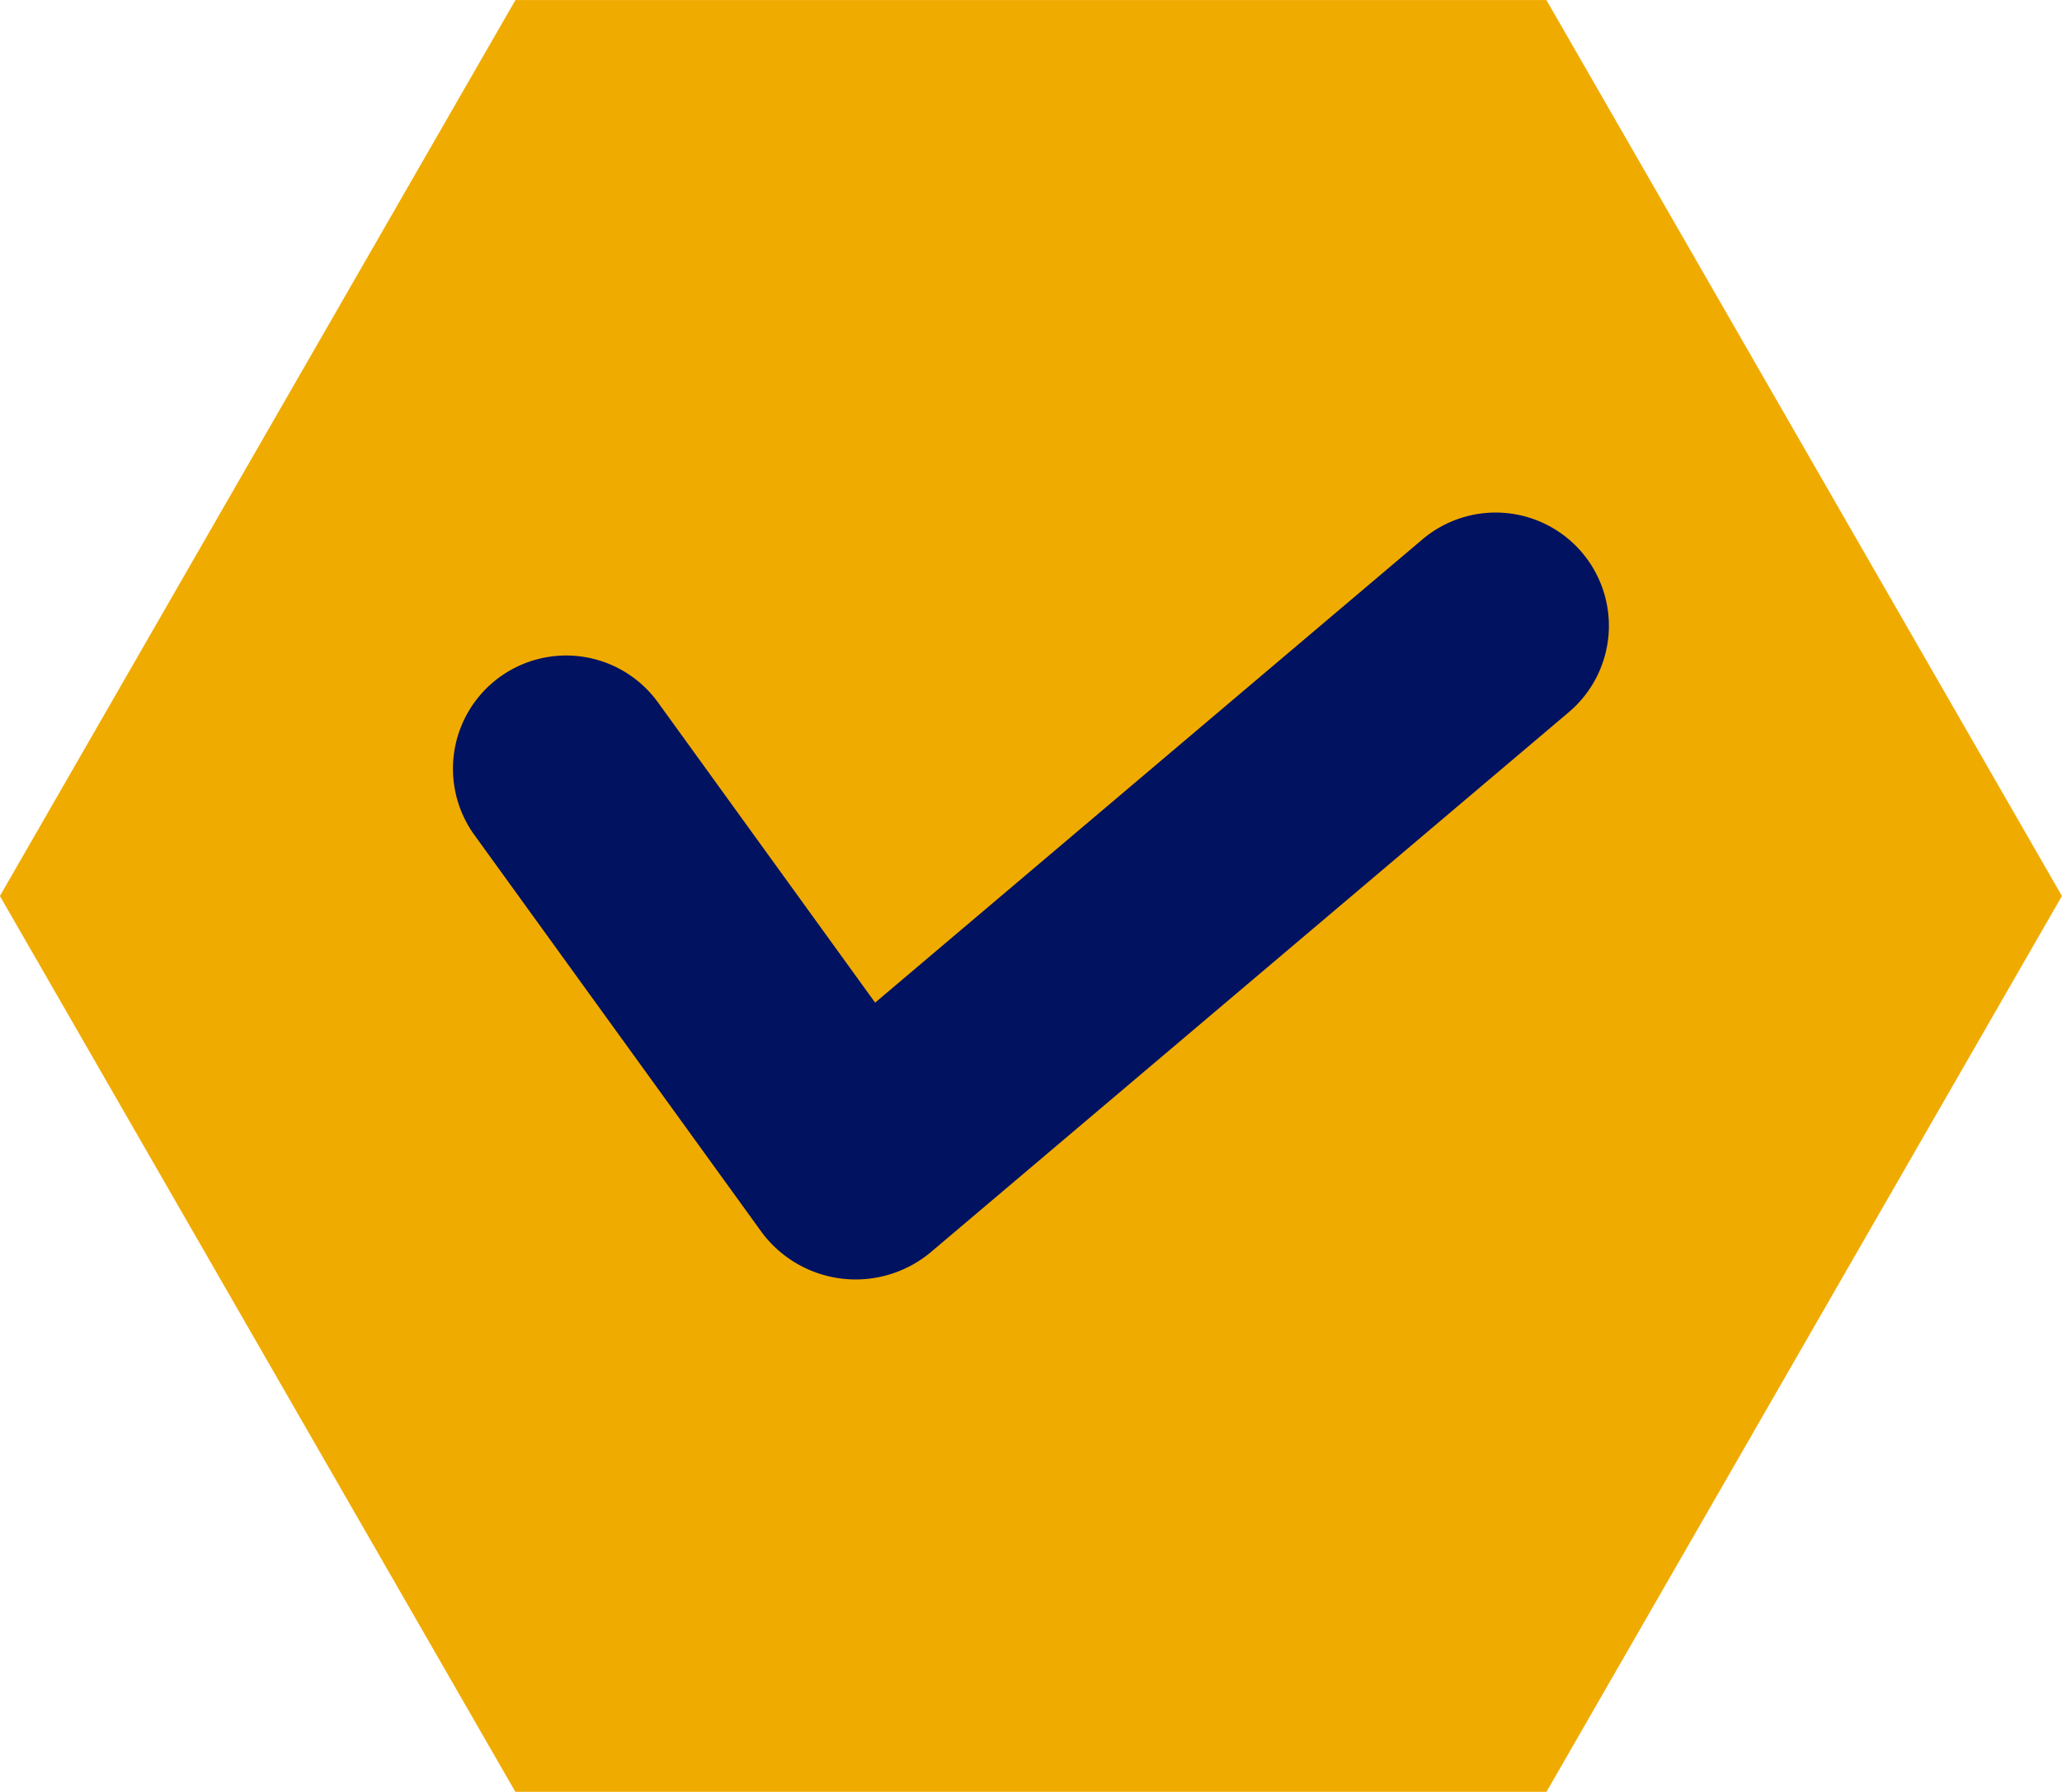
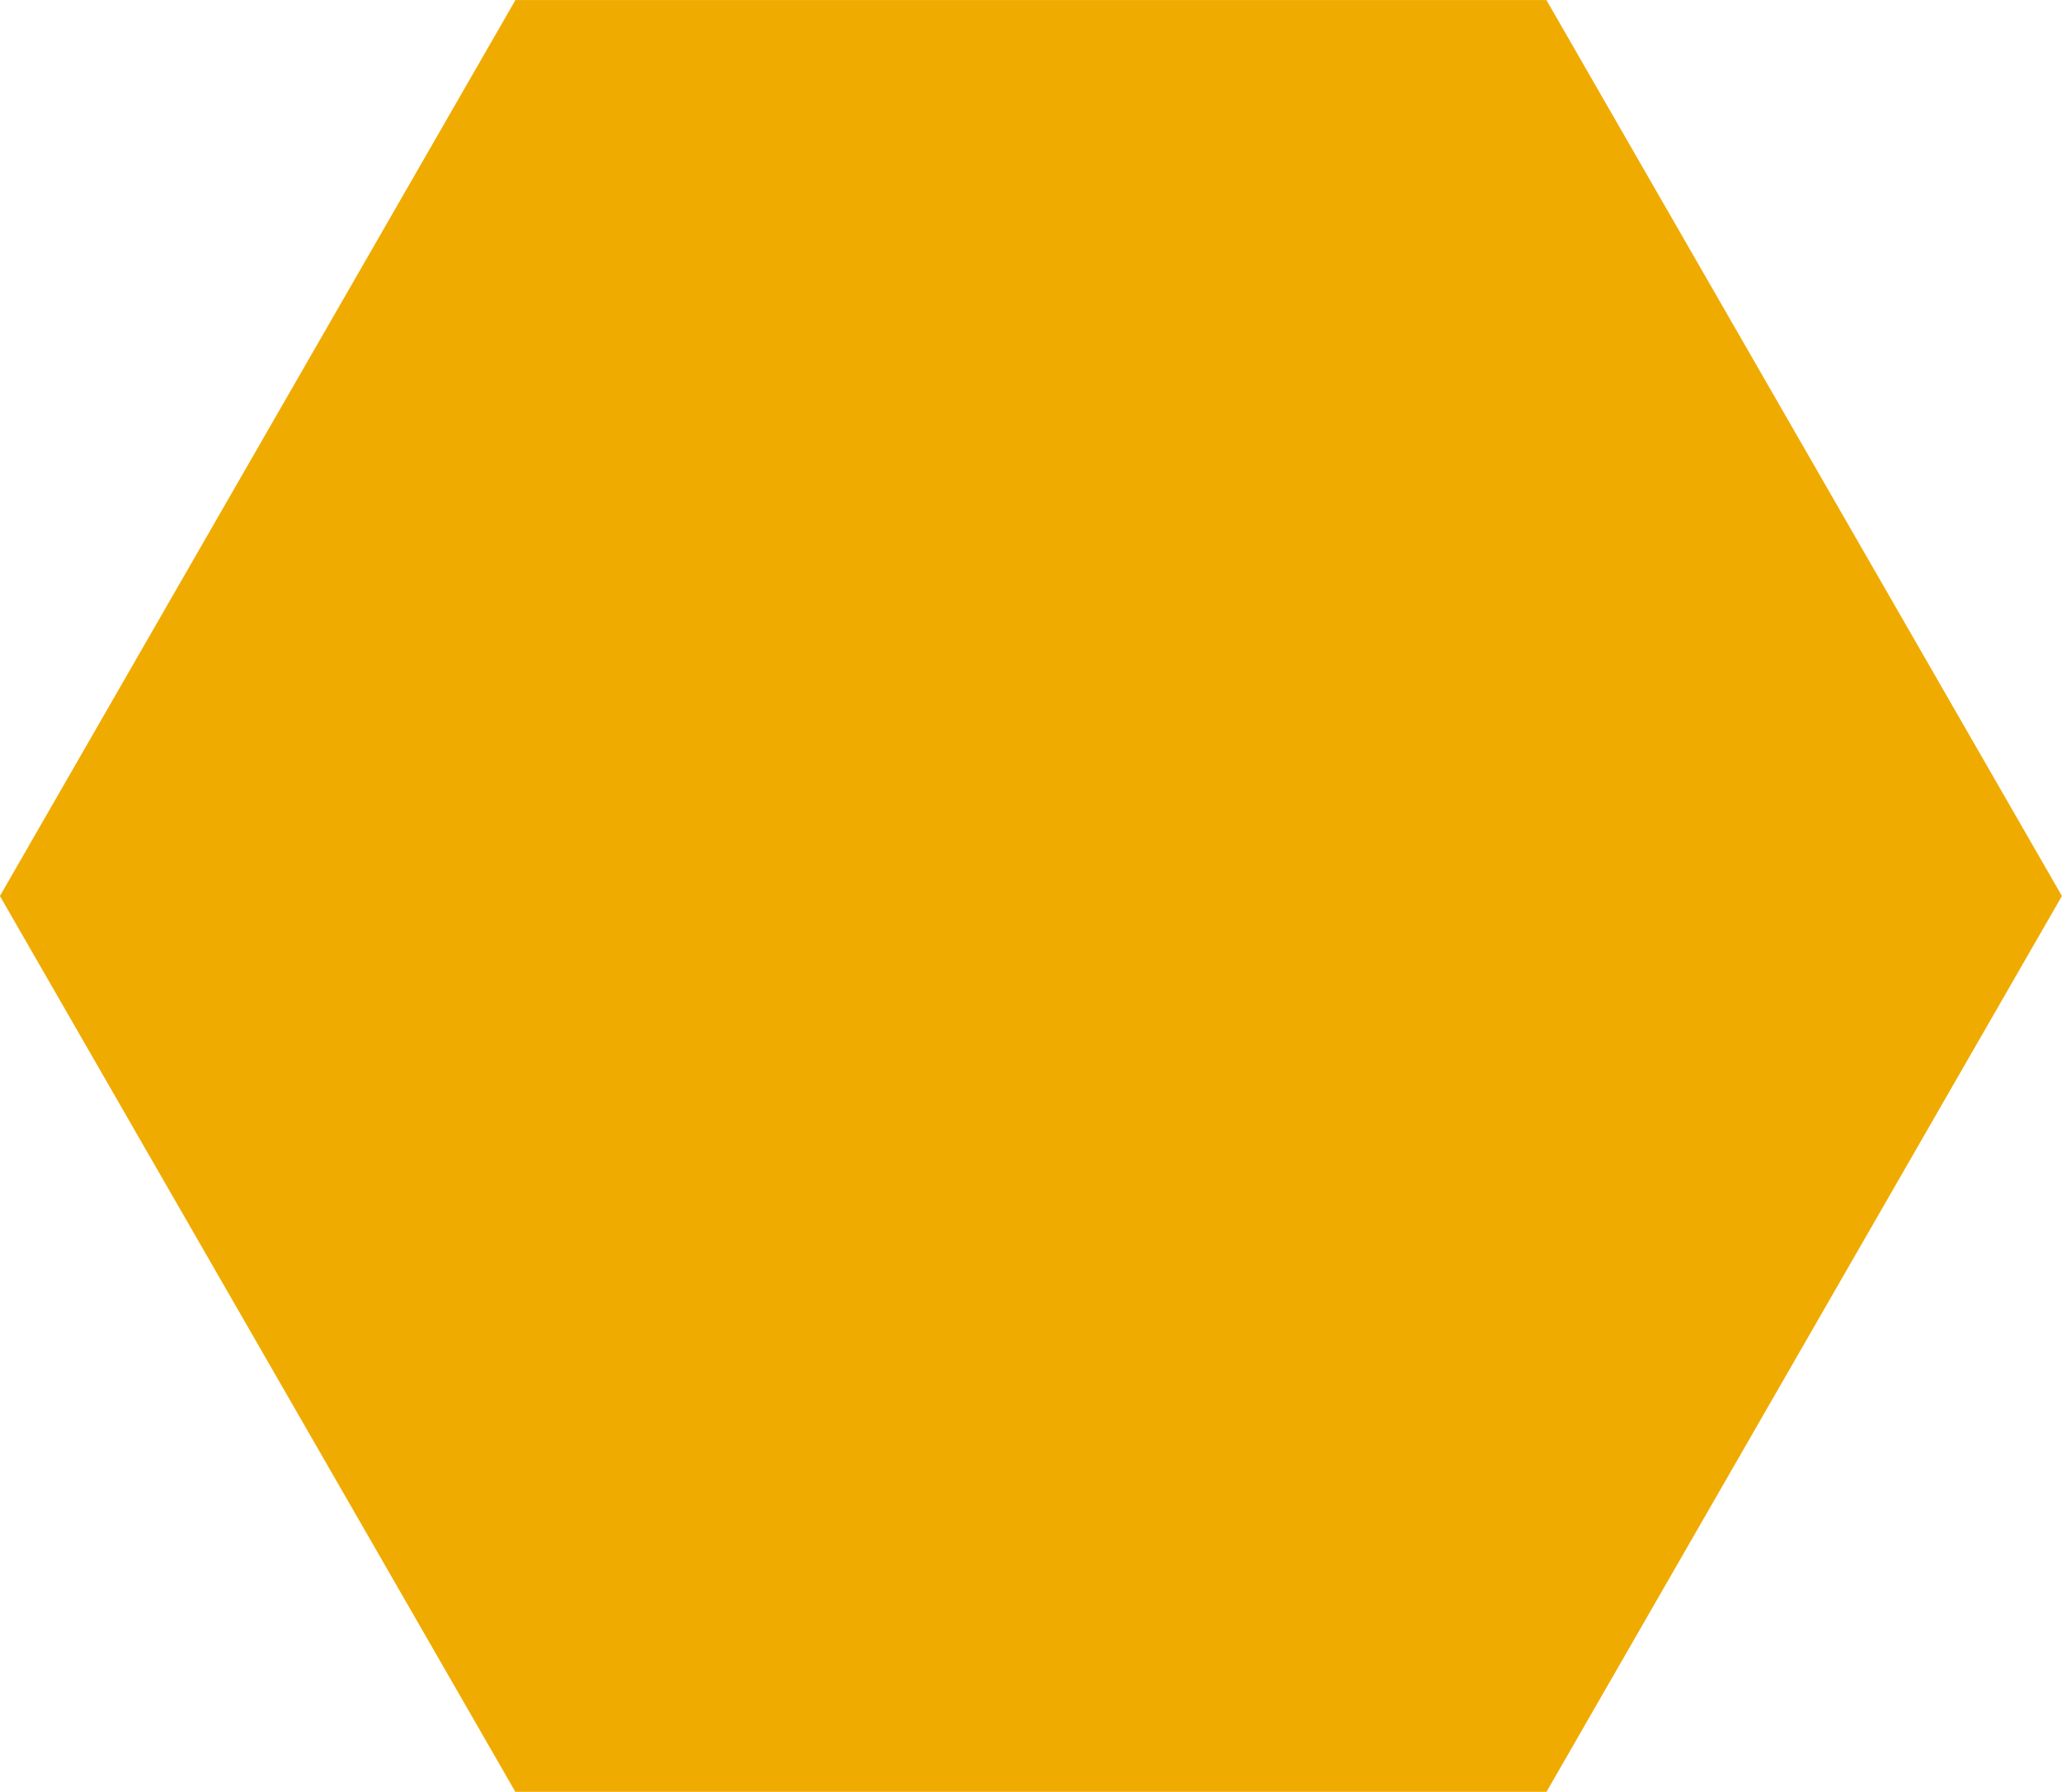
<svg xmlns="http://www.w3.org/2000/svg" data-name="Layer 1" fill="#000000" height="1134.3" preserveAspectRatio="xMidYMid meet" version="1" viewBox="847.5 932.8 1305.1 1134.3" width="1305.1" zoomAndPan="magnify">
  <g id="change1_1">
-     <path d="M1826.28 932.85L1173.72 932.85 847.45 1500 1173.72 2067.15 1826.28 2067.15 2152.55 1500 1826.28 932.85z" fill="#f0ab00" />
+     <path d="M1826.28 932.85L1173.72 932.85 847.45 1500 1173.72 2067.15 1826.28 2067.15 2152.55 1500 1826.28 932.85" fill="#f0ab00" />
  </g>
  <g id="change2_1">
-     <path d="M1848.84,1282.62h0a71.68,71.68,0,0,0-101-8.4L1401.39,1567.5l-137.45-190.07a71.68,71.68,0,0,0-100.07-16.08h0a71.67,71.67,0,0,0-16.08,100.07l182,251.66a74.12,74.12,0,0,0,106.5,12.68l404.17-342.14A71.67,71.67,0,0,0,1848.84,1282.62Z" fill="#011261" />
-   </g>
+     </g>
</svg>